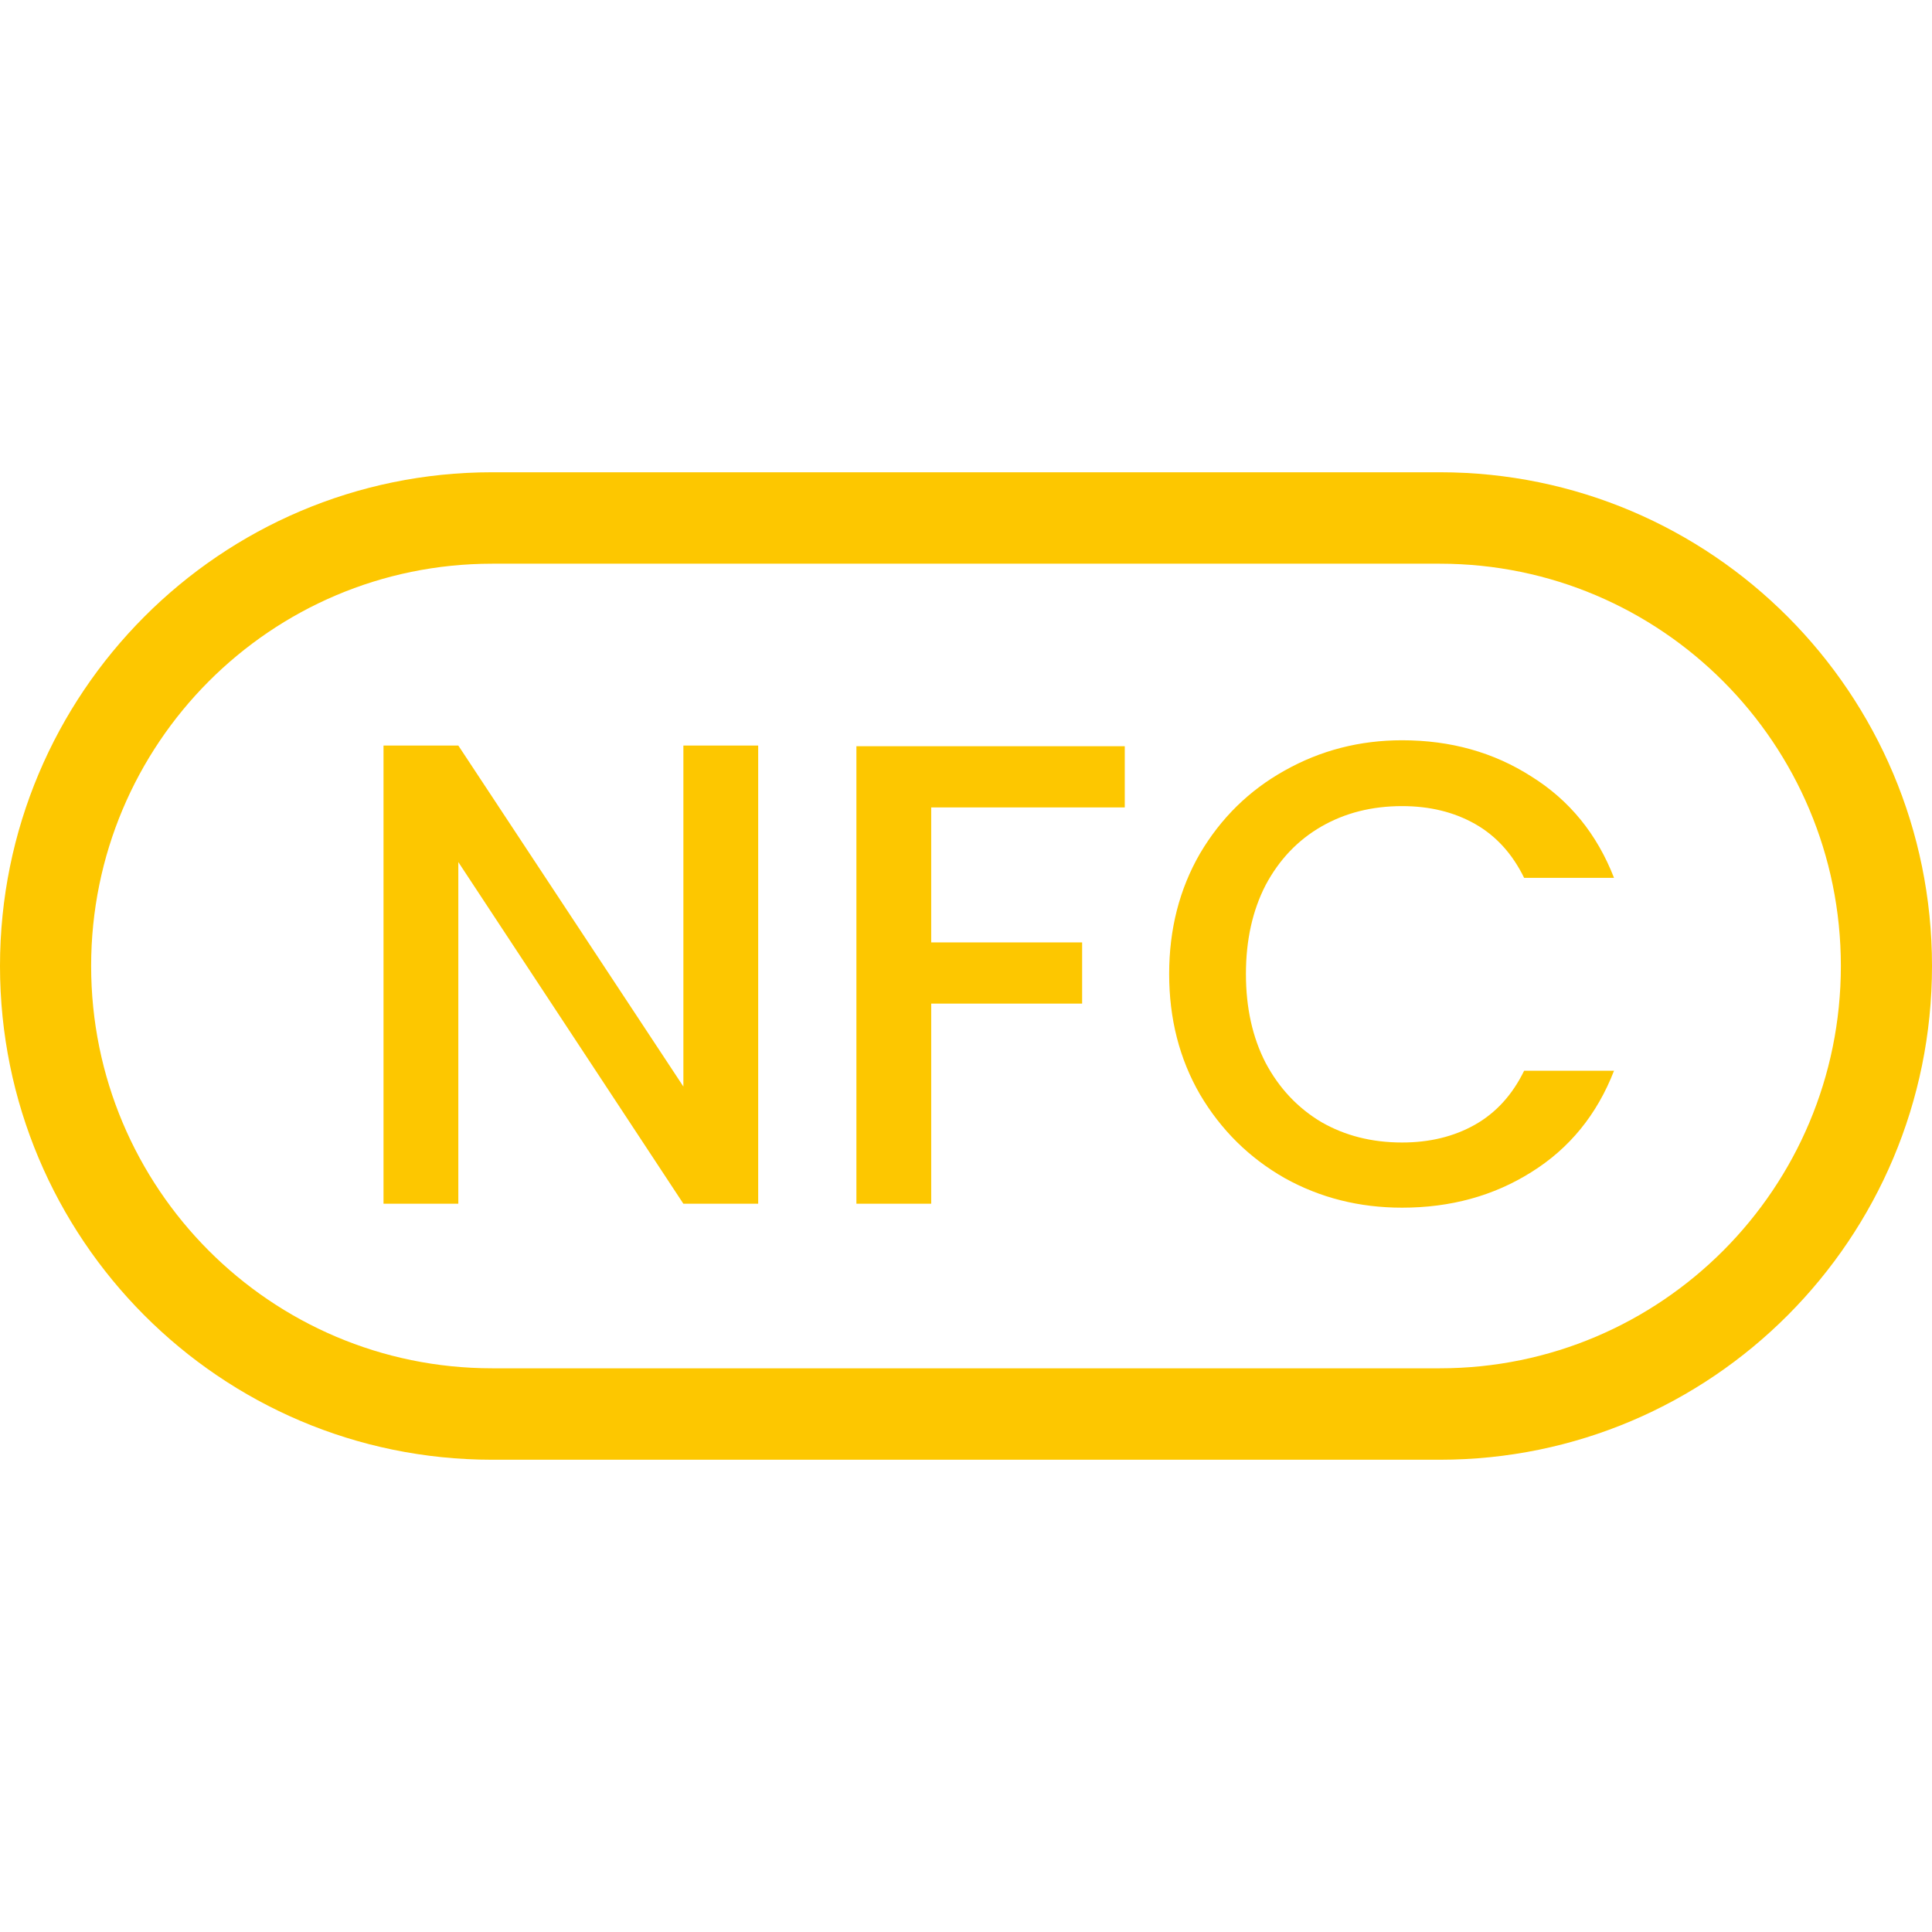
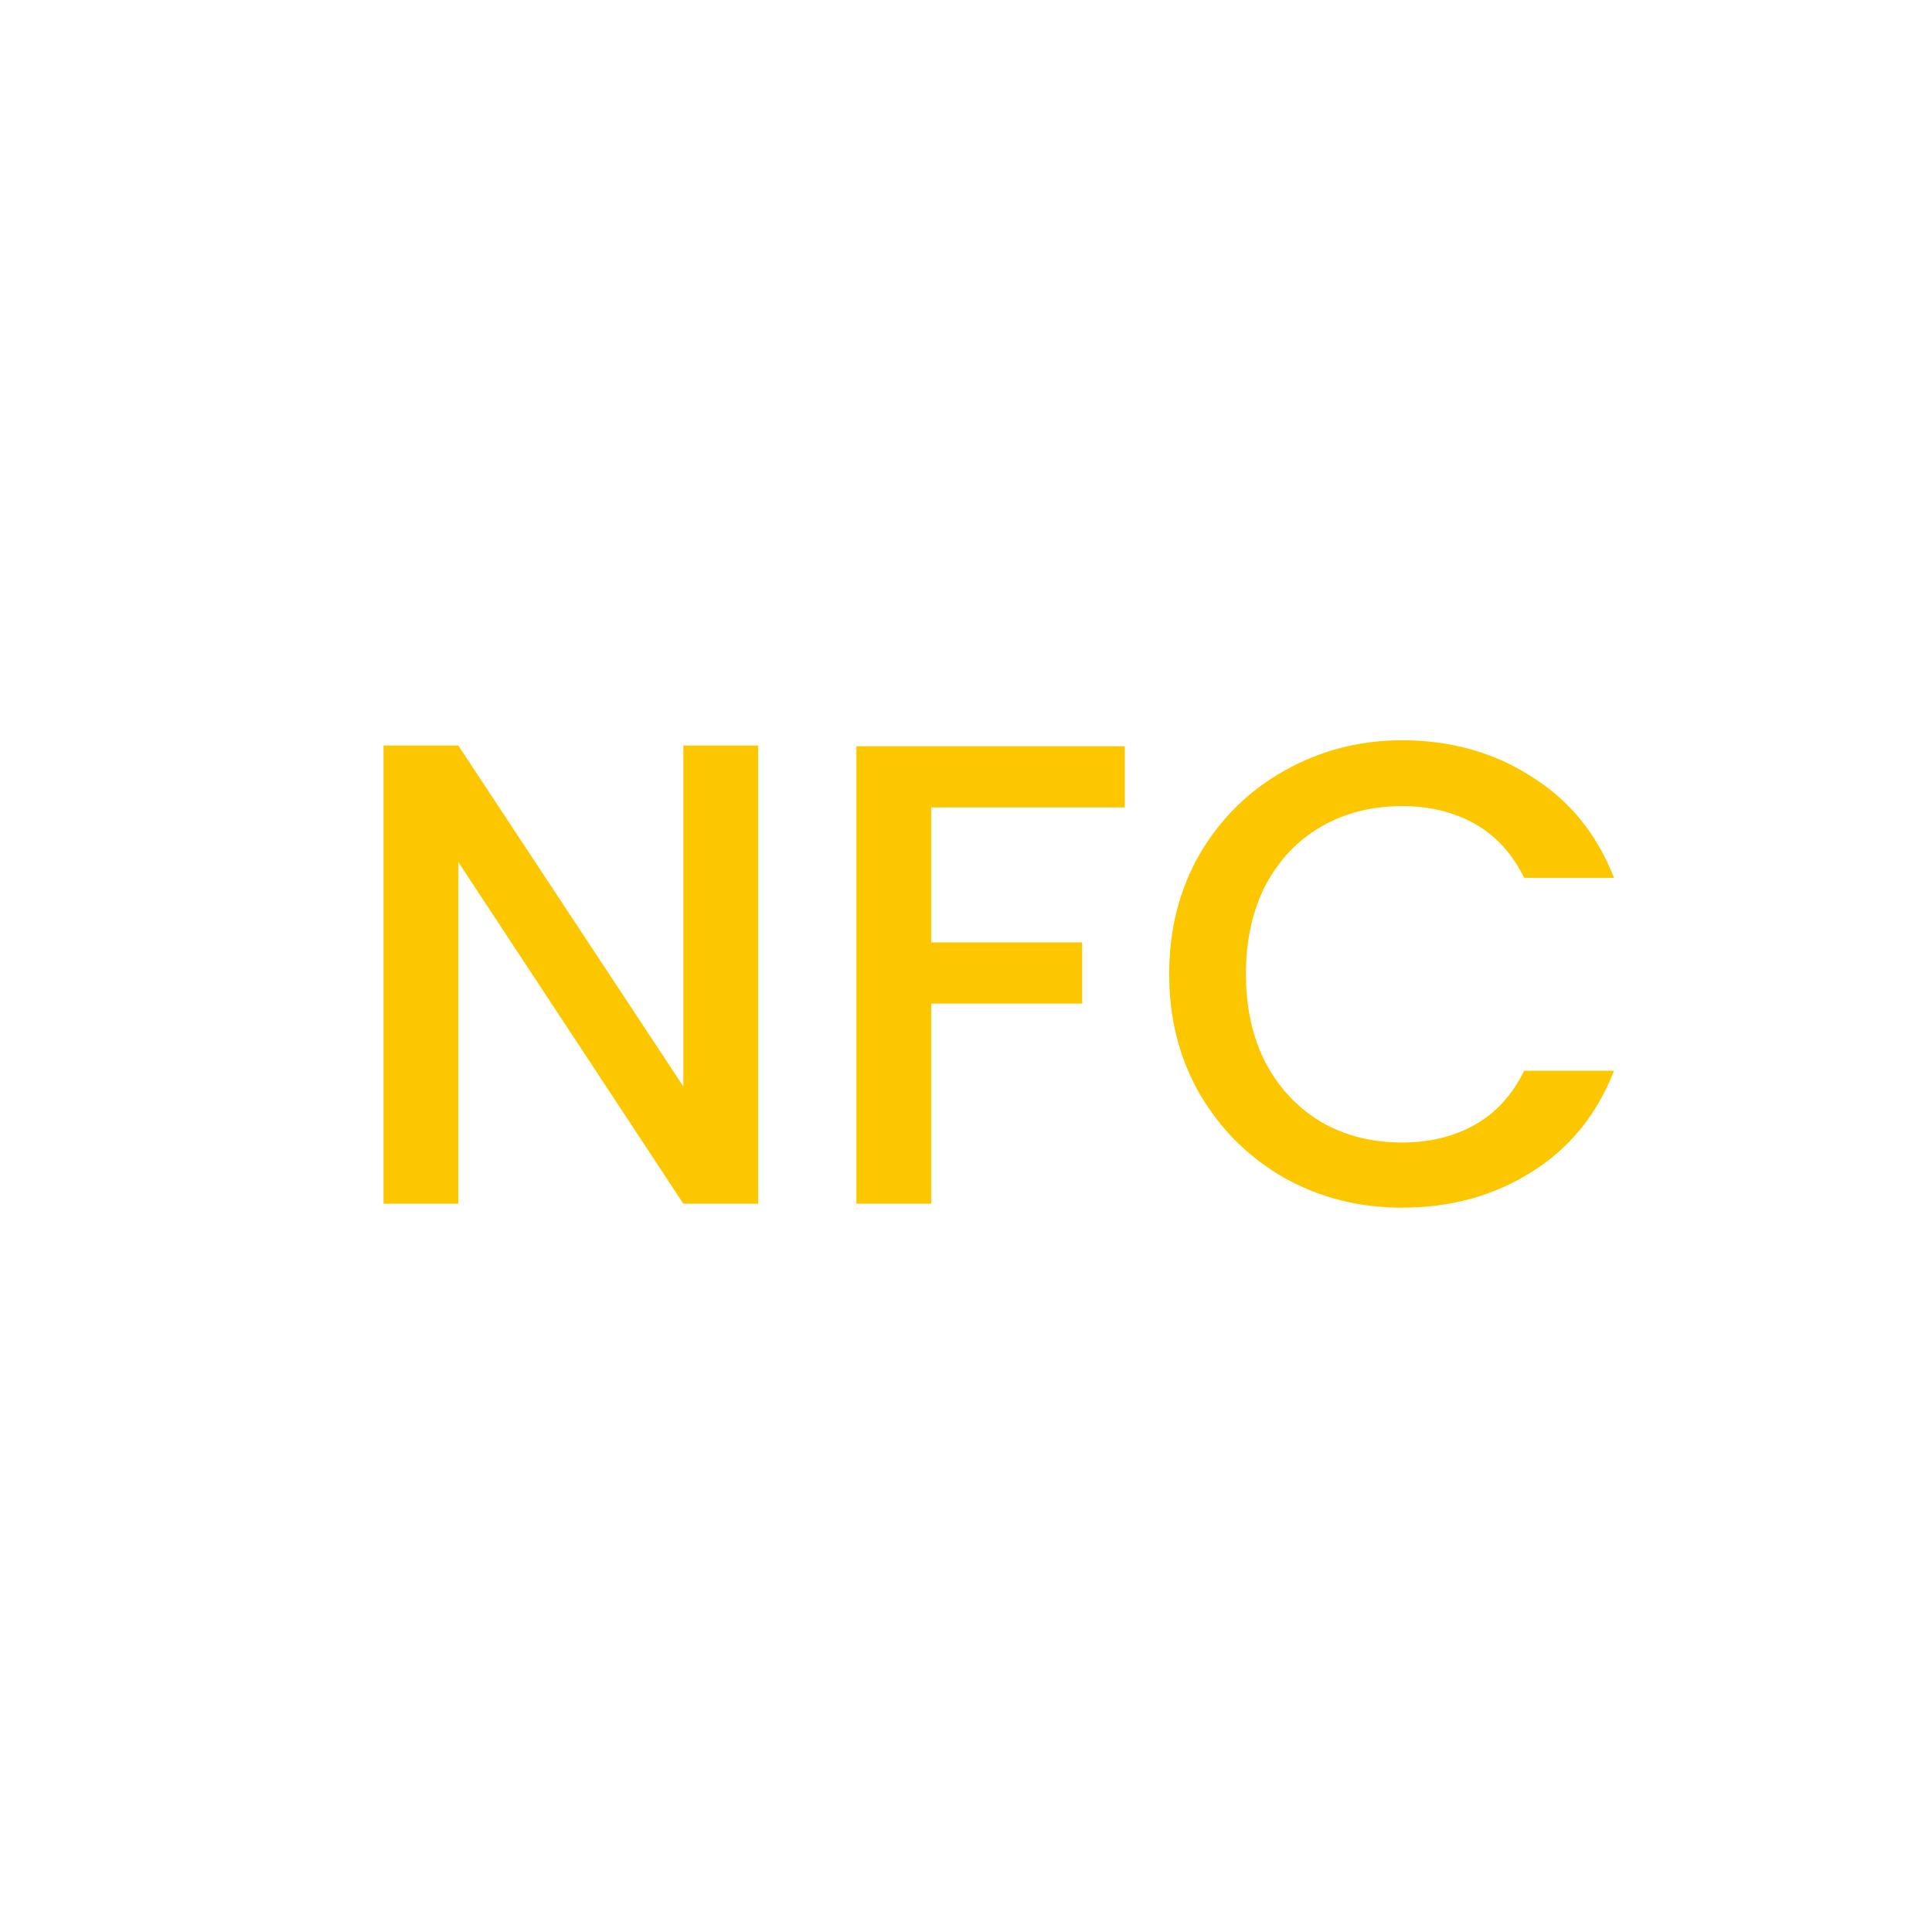
<svg xmlns="http://www.w3.org/2000/svg" width="180" height="180" fill="none">
  <path fill="#FDC700" d="M70.638 112.148h-6.97L42.7 80.316v31.832h-6.969V69.46h6.97l20.968 31.771v-31.77h6.969v42.687ZM104.792 69.522v5.703H86.758V87.8h14.061v5.704h-14.06v18.645h-6.97V69.522h25.003ZM108.928 90.743c0-4.17.958-7.912 2.873-11.224 1.956-3.312 4.585-5.888 7.886-7.728 3.342-1.881 6.99-2.822 10.943-2.822 4.524 0 8.538 1.125 12.043 3.374 3.546 2.208 6.113 5.356 7.702 9.445H142c-1.1-2.249-2.628-3.925-4.585-5.03-1.956-1.103-4.218-1.655-6.785-1.655-2.812 0-5.319.634-7.519 1.901-2.201 1.268-3.933 3.087-5.197 5.459-1.222 2.371-1.834 5.131-1.834 8.28 0 3.148.612 5.908 1.834 8.28 1.264 2.371 2.996 4.211 5.197 5.52 2.2 1.267 4.707 1.901 7.519 1.901 2.567 0 4.829-.552 6.785-1.656 1.957-1.104 3.485-2.78 4.585-5.03h8.375c-1.589 4.09-4.156 7.238-7.702 9.446-3.505 2.208-7.519 3.312-12.043 3.312-3.994 0-7.642-.92-10.943-2.76-3.301-1.881-5.93-4.477-7.886-7.789-1.915-3.312-2.873-7.053-2.873-11.224Z" />
-   <path fill="#FDC700" fill-rule="evenodd" d="M134.151 52.519H45.849C25.217 52.519 8.491 69.299 8.491 90c0 20.7 16.726 37.481 37.358 37.481h88.302c20.632 0 37.358-16.781 37.358-37.481 0-20.7-16.726-37.481-37.358-37.481ZM45.849 44C20.527 44 0 64.595 0 90s20.527 46 45.85 46h88.301C159.473 136 180 115.405 180 90s-20.527-46-45.849-46H45.849Z" clip-rule="evenodd" />
</svg>